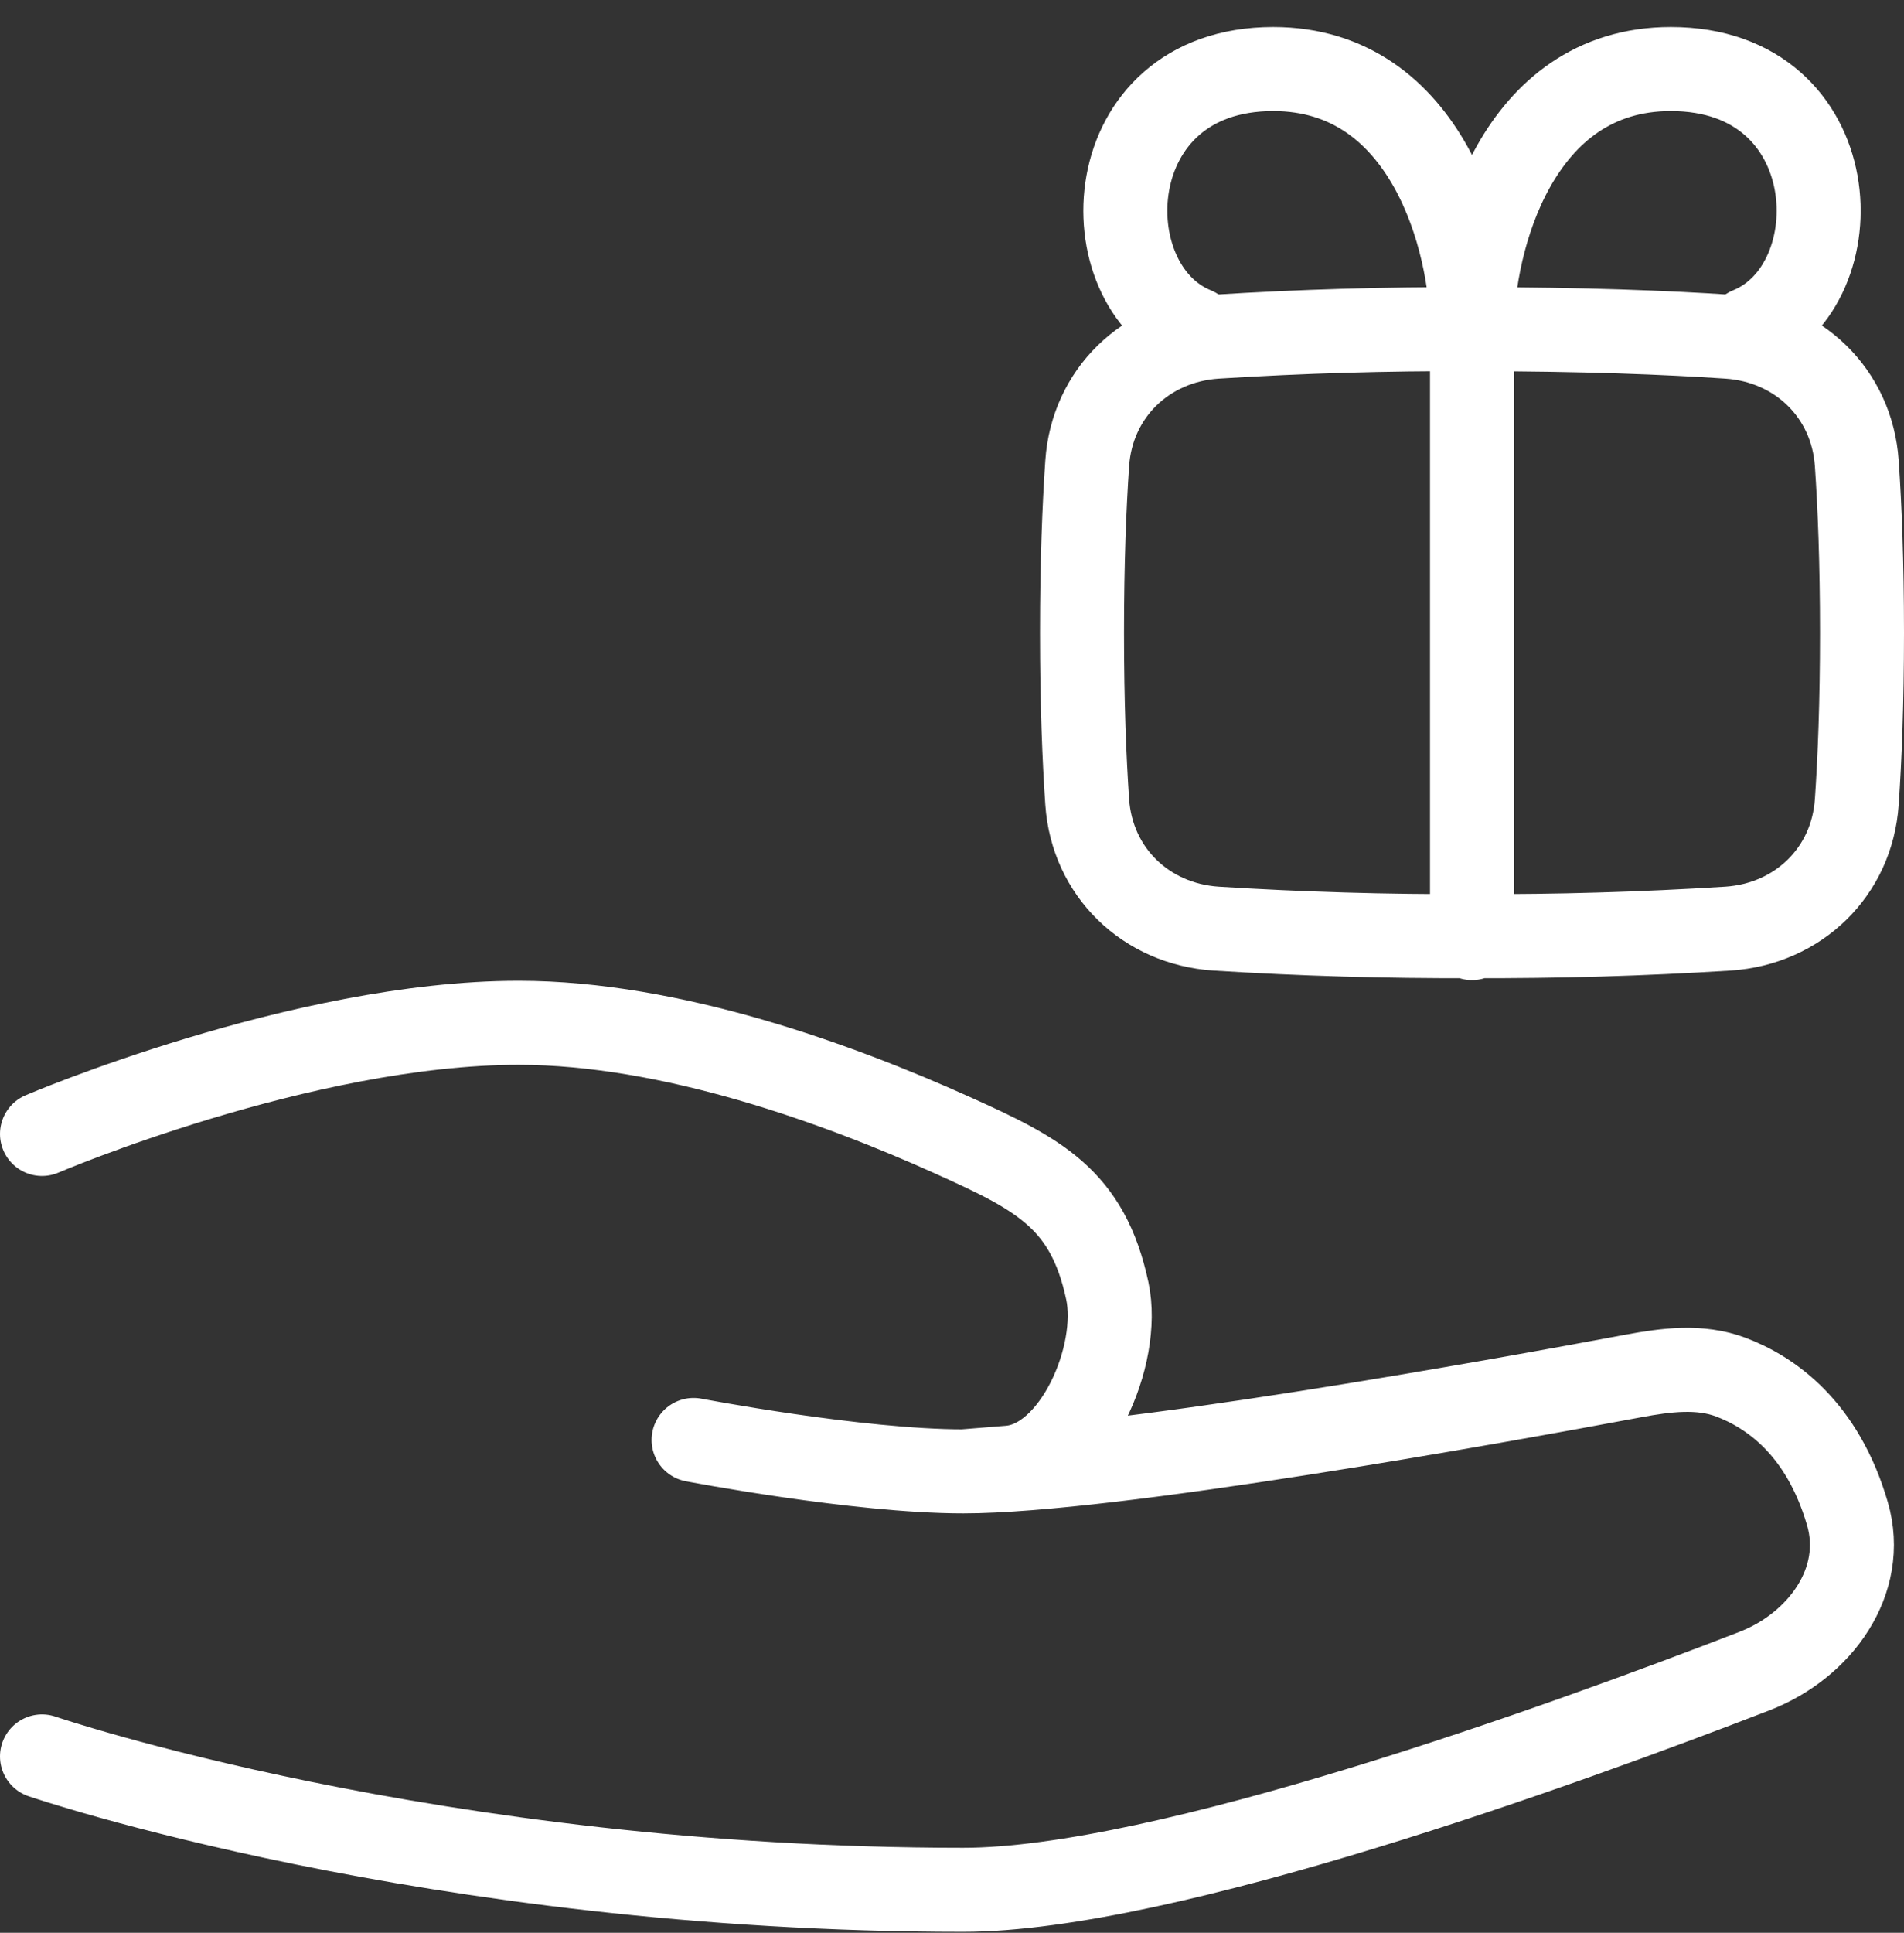
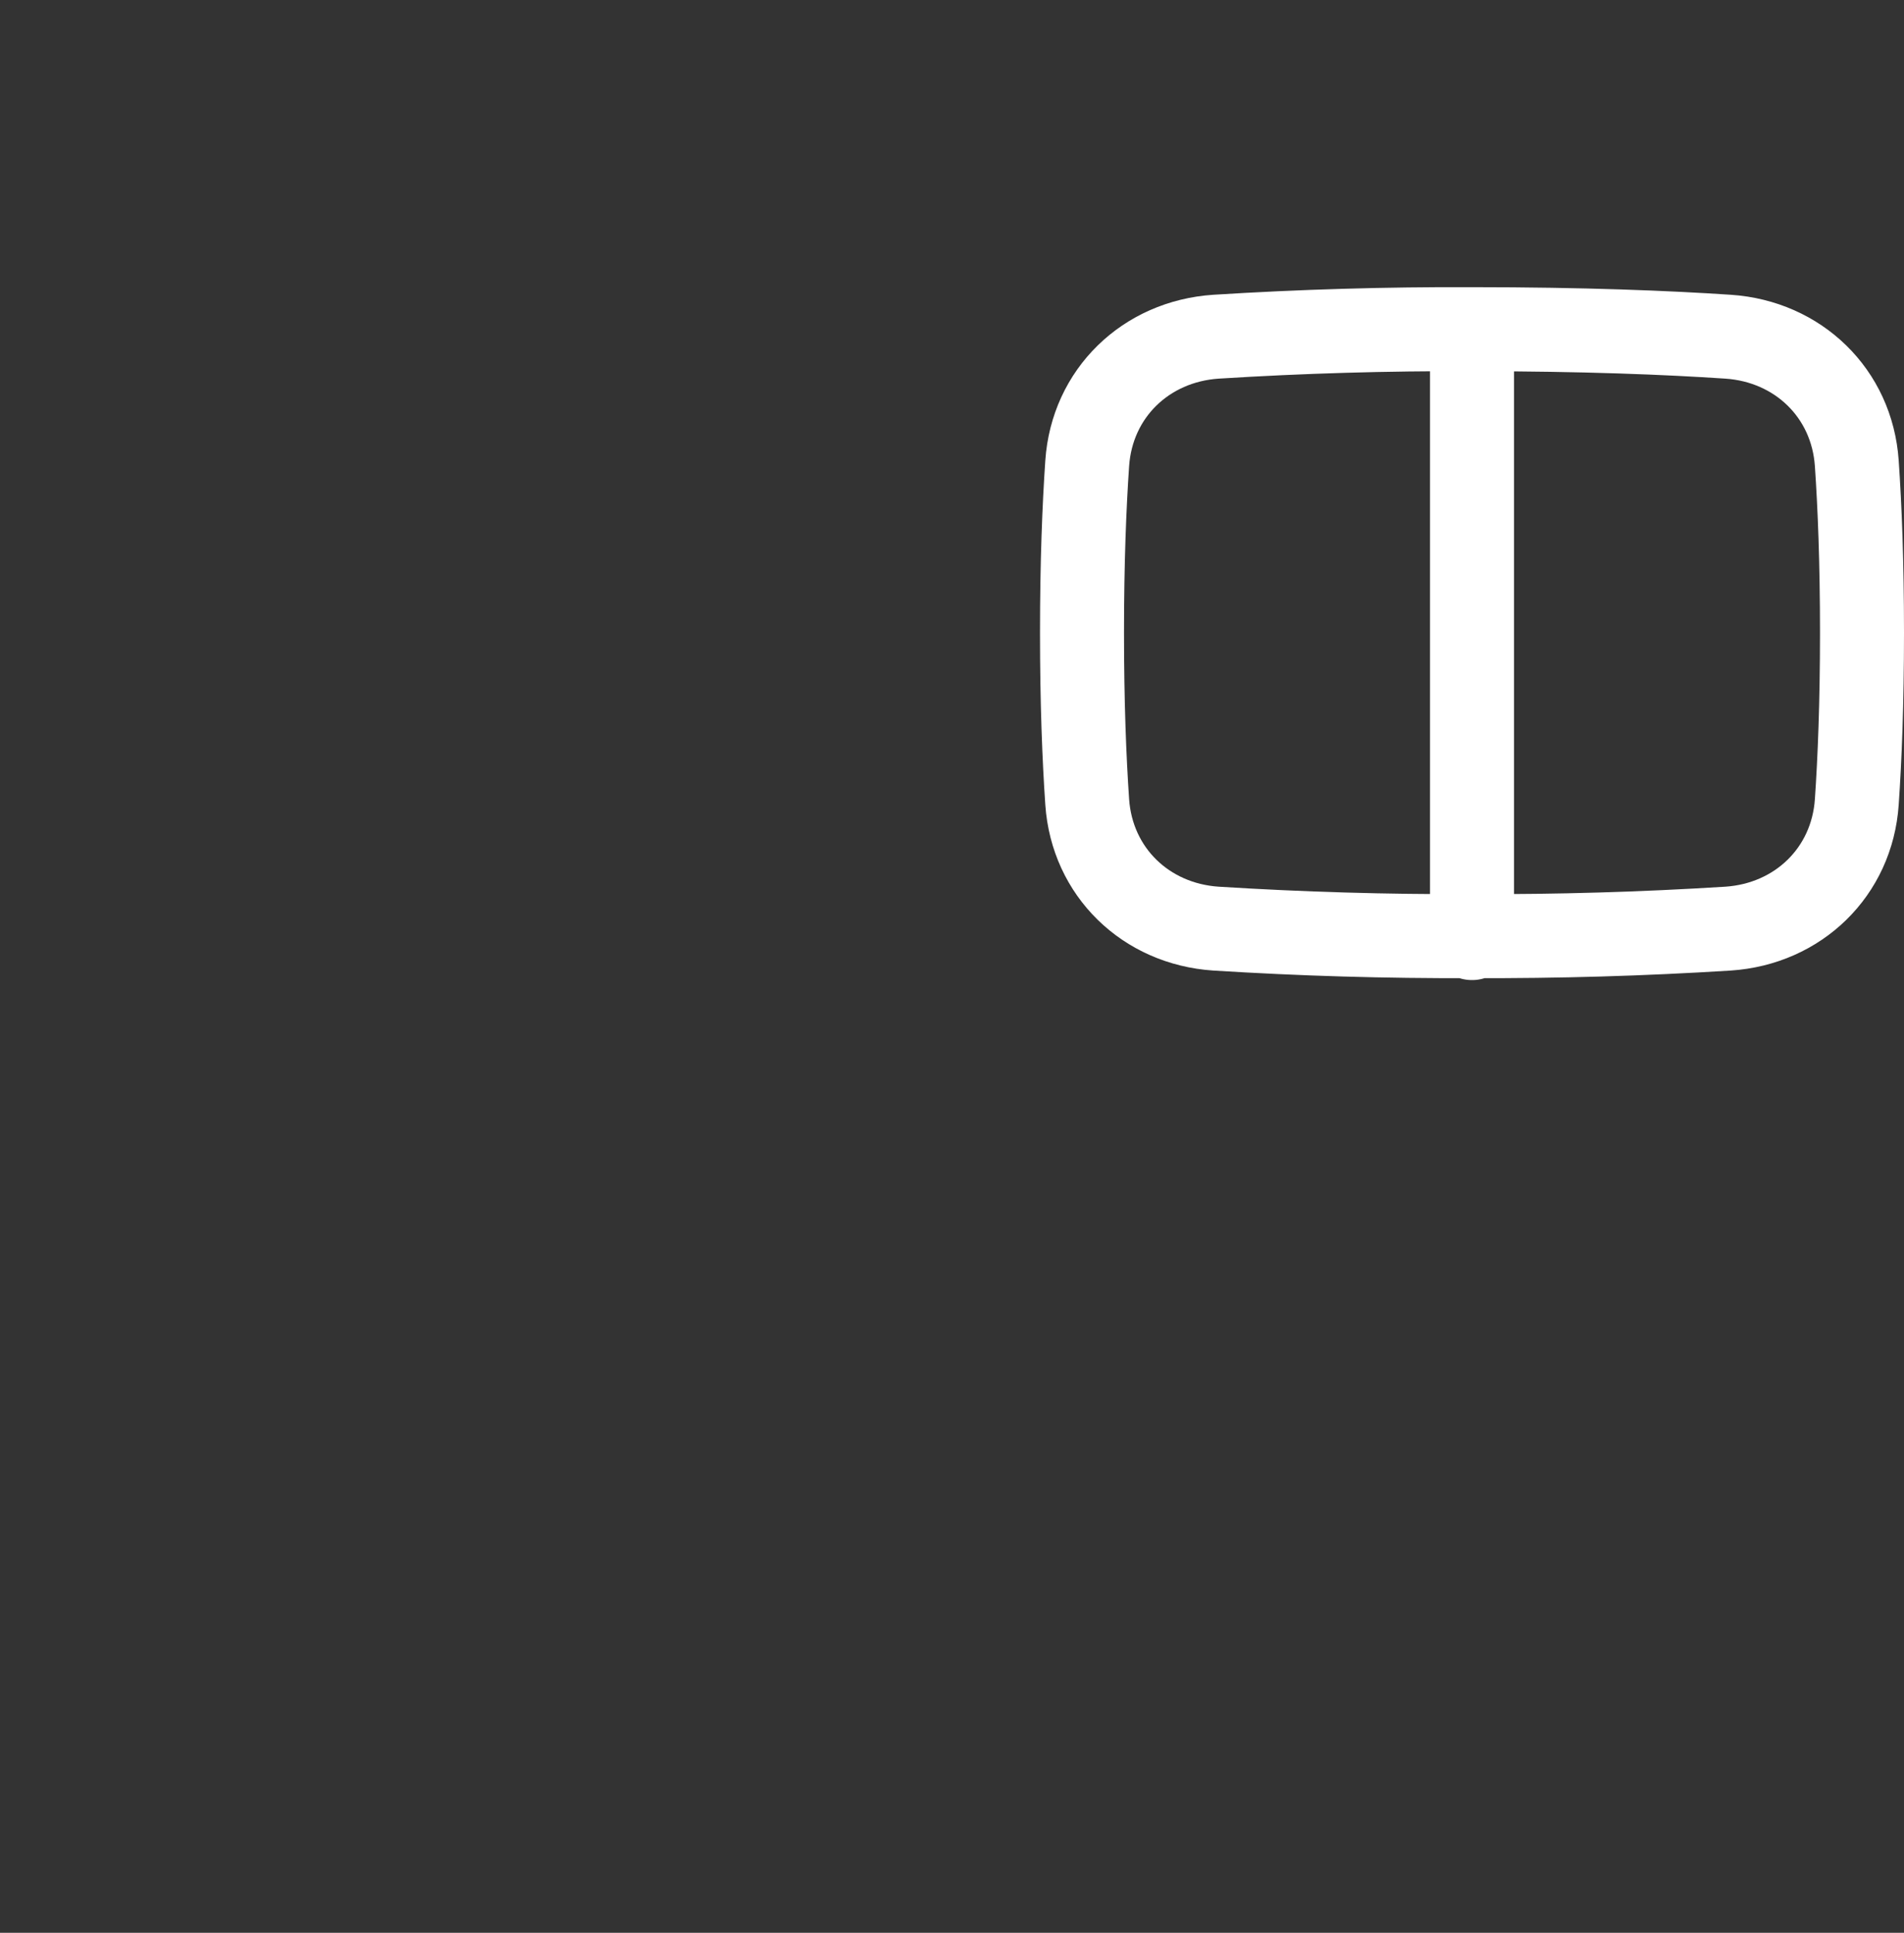
<svg xmlns="http://www.w3.org/2000/svg" width="68" height="69" viewBox="0 0 68 69" fill="none">
  <rect x="0" y="0" width="68" height="69" fill="#333333" stroke="none" />
-   <path d="M1.5 40.481C1.5 40.481 10.786 36.513 18.524 36.513C23.982 36.513 29.976 38.707 33.991 40.516C37.071 41.903 38.843 42.779 39.547 46.083C40.037 48.378 38.389 52.204 36.049 52.393L34.401 52.526M34.401 52.526C30.622 52.526 24.771 51.405 24.771 51.405M34.401 52.526C39.643 52.526 53.441 50.036 58.332 49.121C59.499 48.904 60.707 48.745 61.817 49.163C63.213 49.69 65.085 50.964 65.98 54.038C66.68 56.44 65 58.75 62.668 59.653C55.828 62.299 41.563 67.465 34.401 67.465C15.429 67.465 1.5 62.703 1.5 62.703M42.673 11.751C38.87 10.203 39.161 2.465 45.471 2.465C50.993 2.465 52.571 8.655 52.571 11.751C52.571 8.655 54.15 2.465 59.672 2.465C65.982 2.465 66.272 10.203 62.468 11.751" stroke="white" stroke-width="3" stroke-linecap="round" stroke-linejoin="round" />
  <path d="M52.572 11.822V33.488M66.314 28.629C66.144 31.131 64.219 32.984 61.717 33.151C58.672 33.342 55.622 33.431 52.572 33.419C49.521 33.431 46.471 33.342 43.427 33.151C40.924 32.984 39.001 31.131 38.829 28.629C38.724 27.097 38.643 25.1 38.643 22.585C38.643 20.07 38.724 18.074 38.829 16.542C38.999 14.039 40.924 12.187 43.427 12.02C46.471 11.829 49.521 11.74 52.572 11.752C56.566 11.752 59.579 11.877 61.717 12.02C64.219 12.187 66.143 14.039 66.314 16.542C66.42 18.074 66.5 20.07 66.5 22.585C66.5 25.1 66.42 27.097 66.314 28.629Z" stroke="white" stroke-width="3" stroke-linecap="round" stroke-linejoin="round" />
</svg>